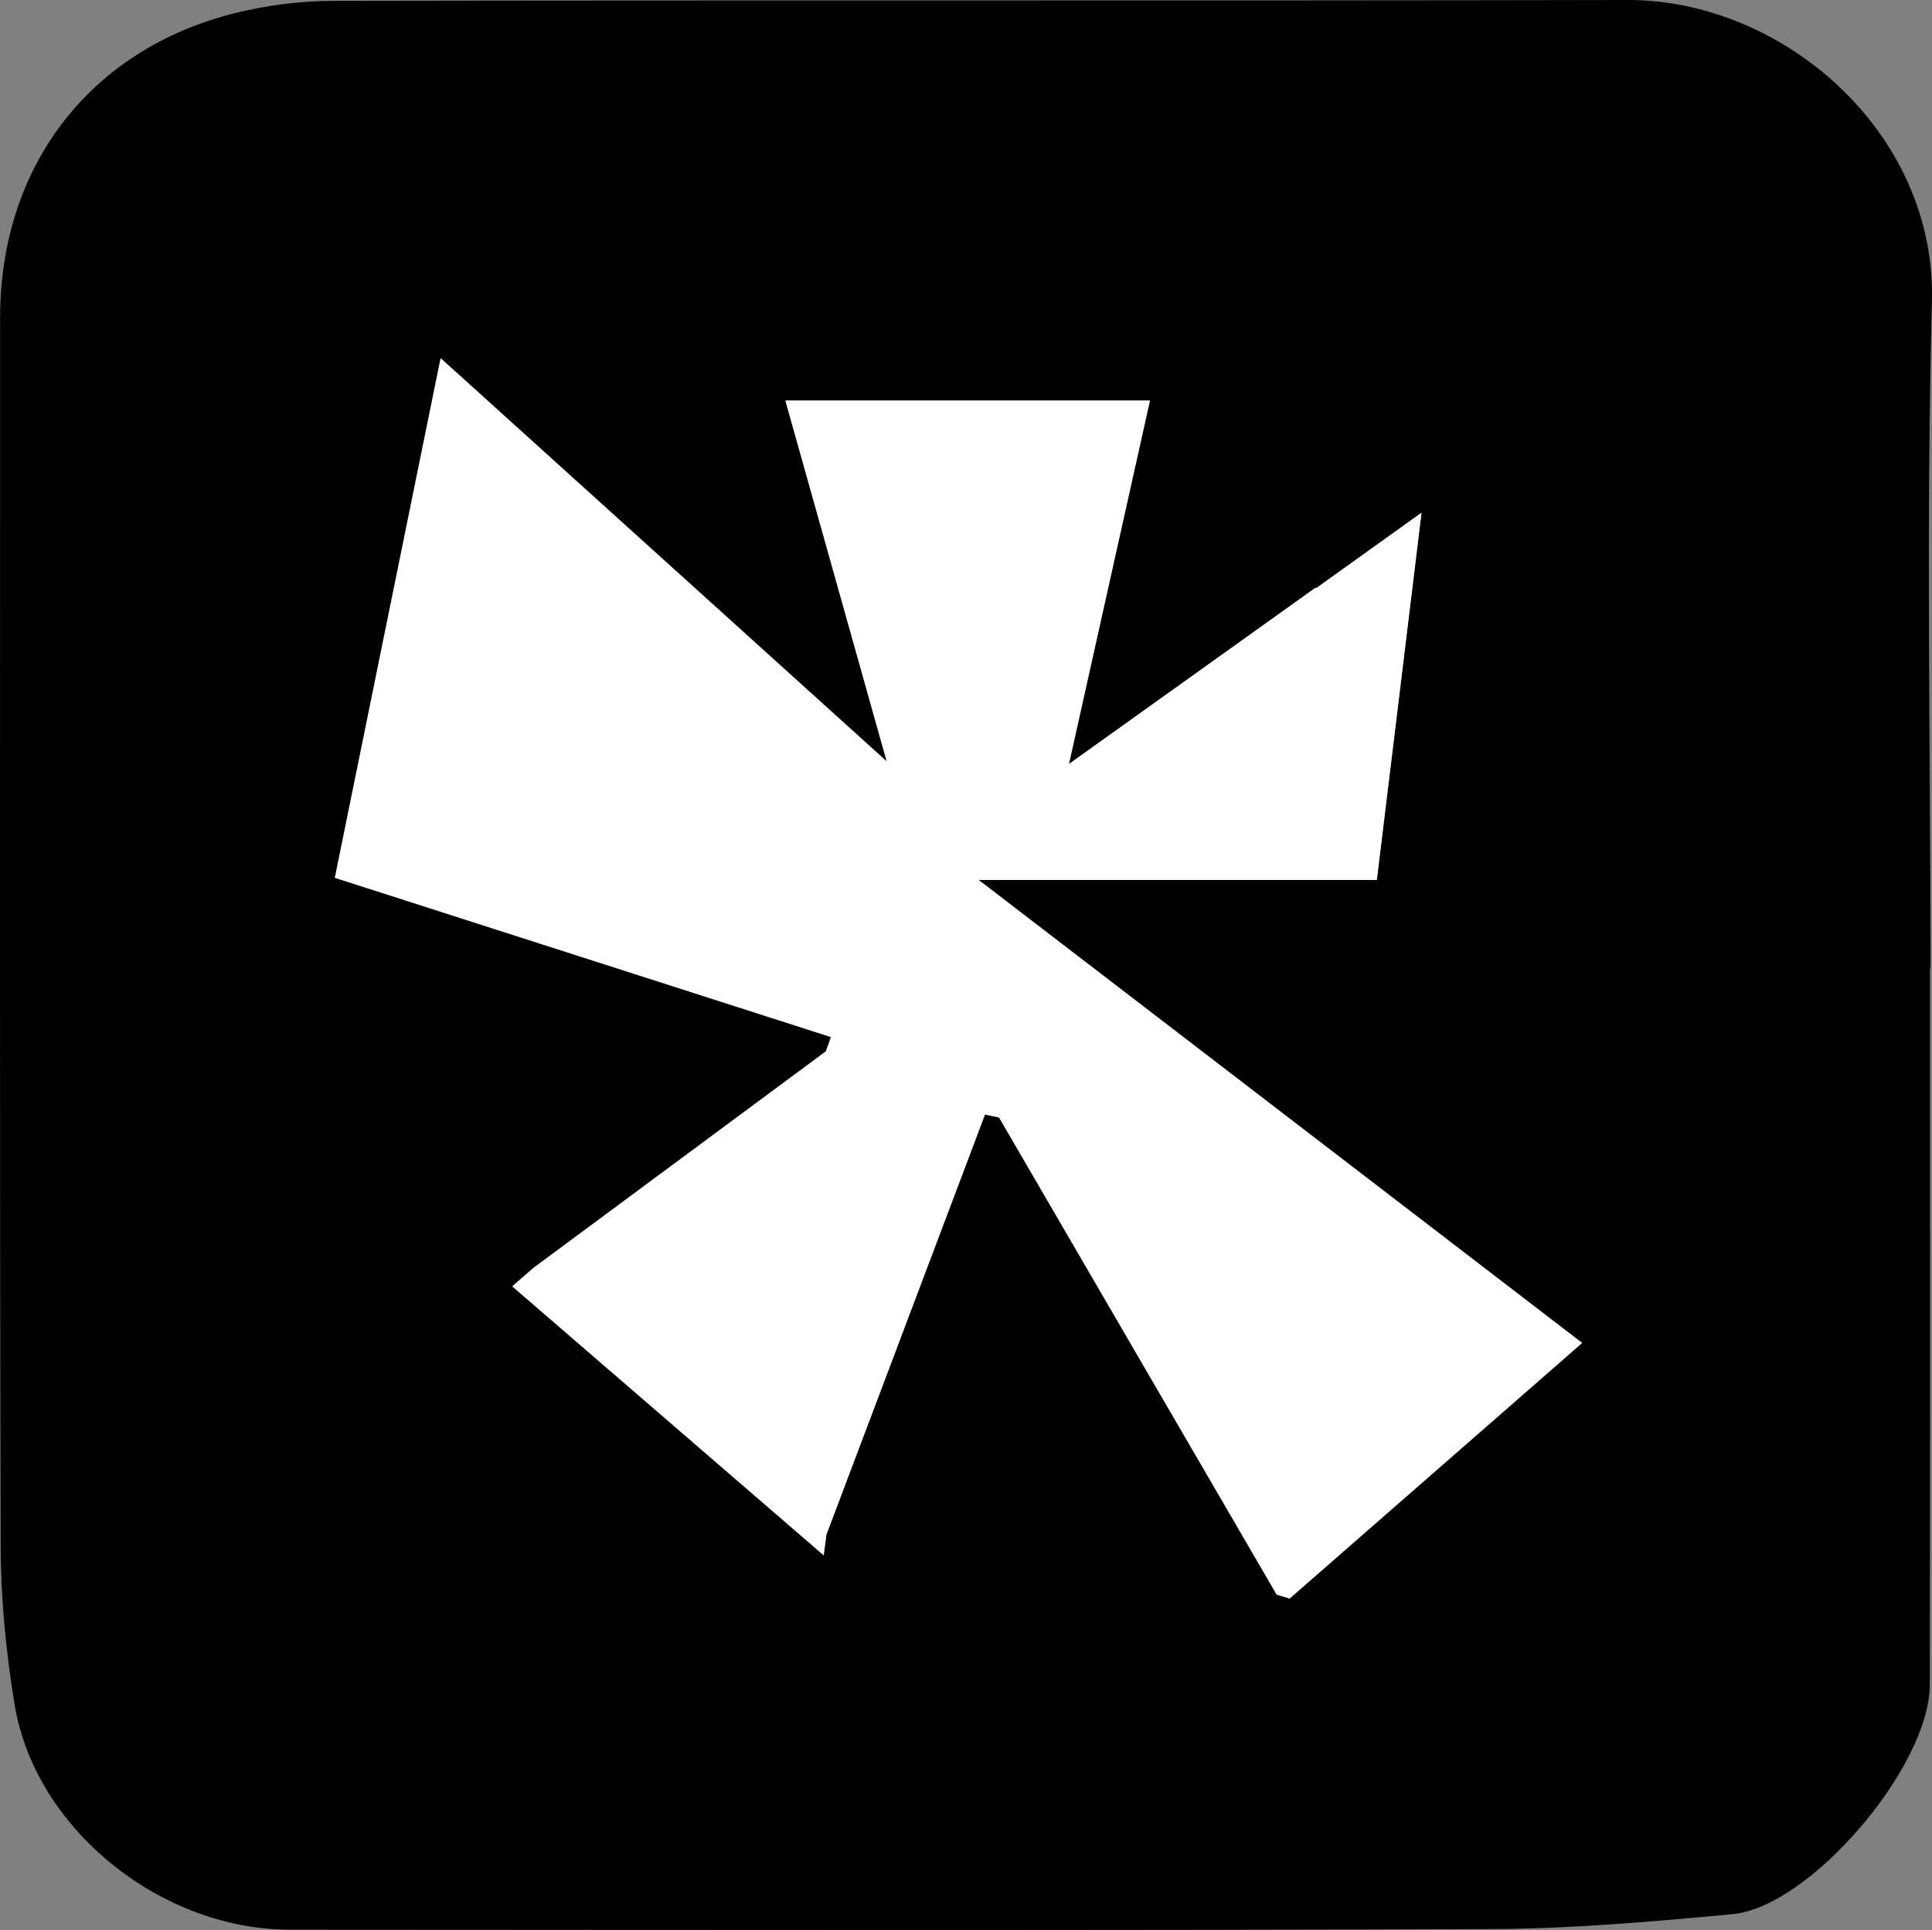
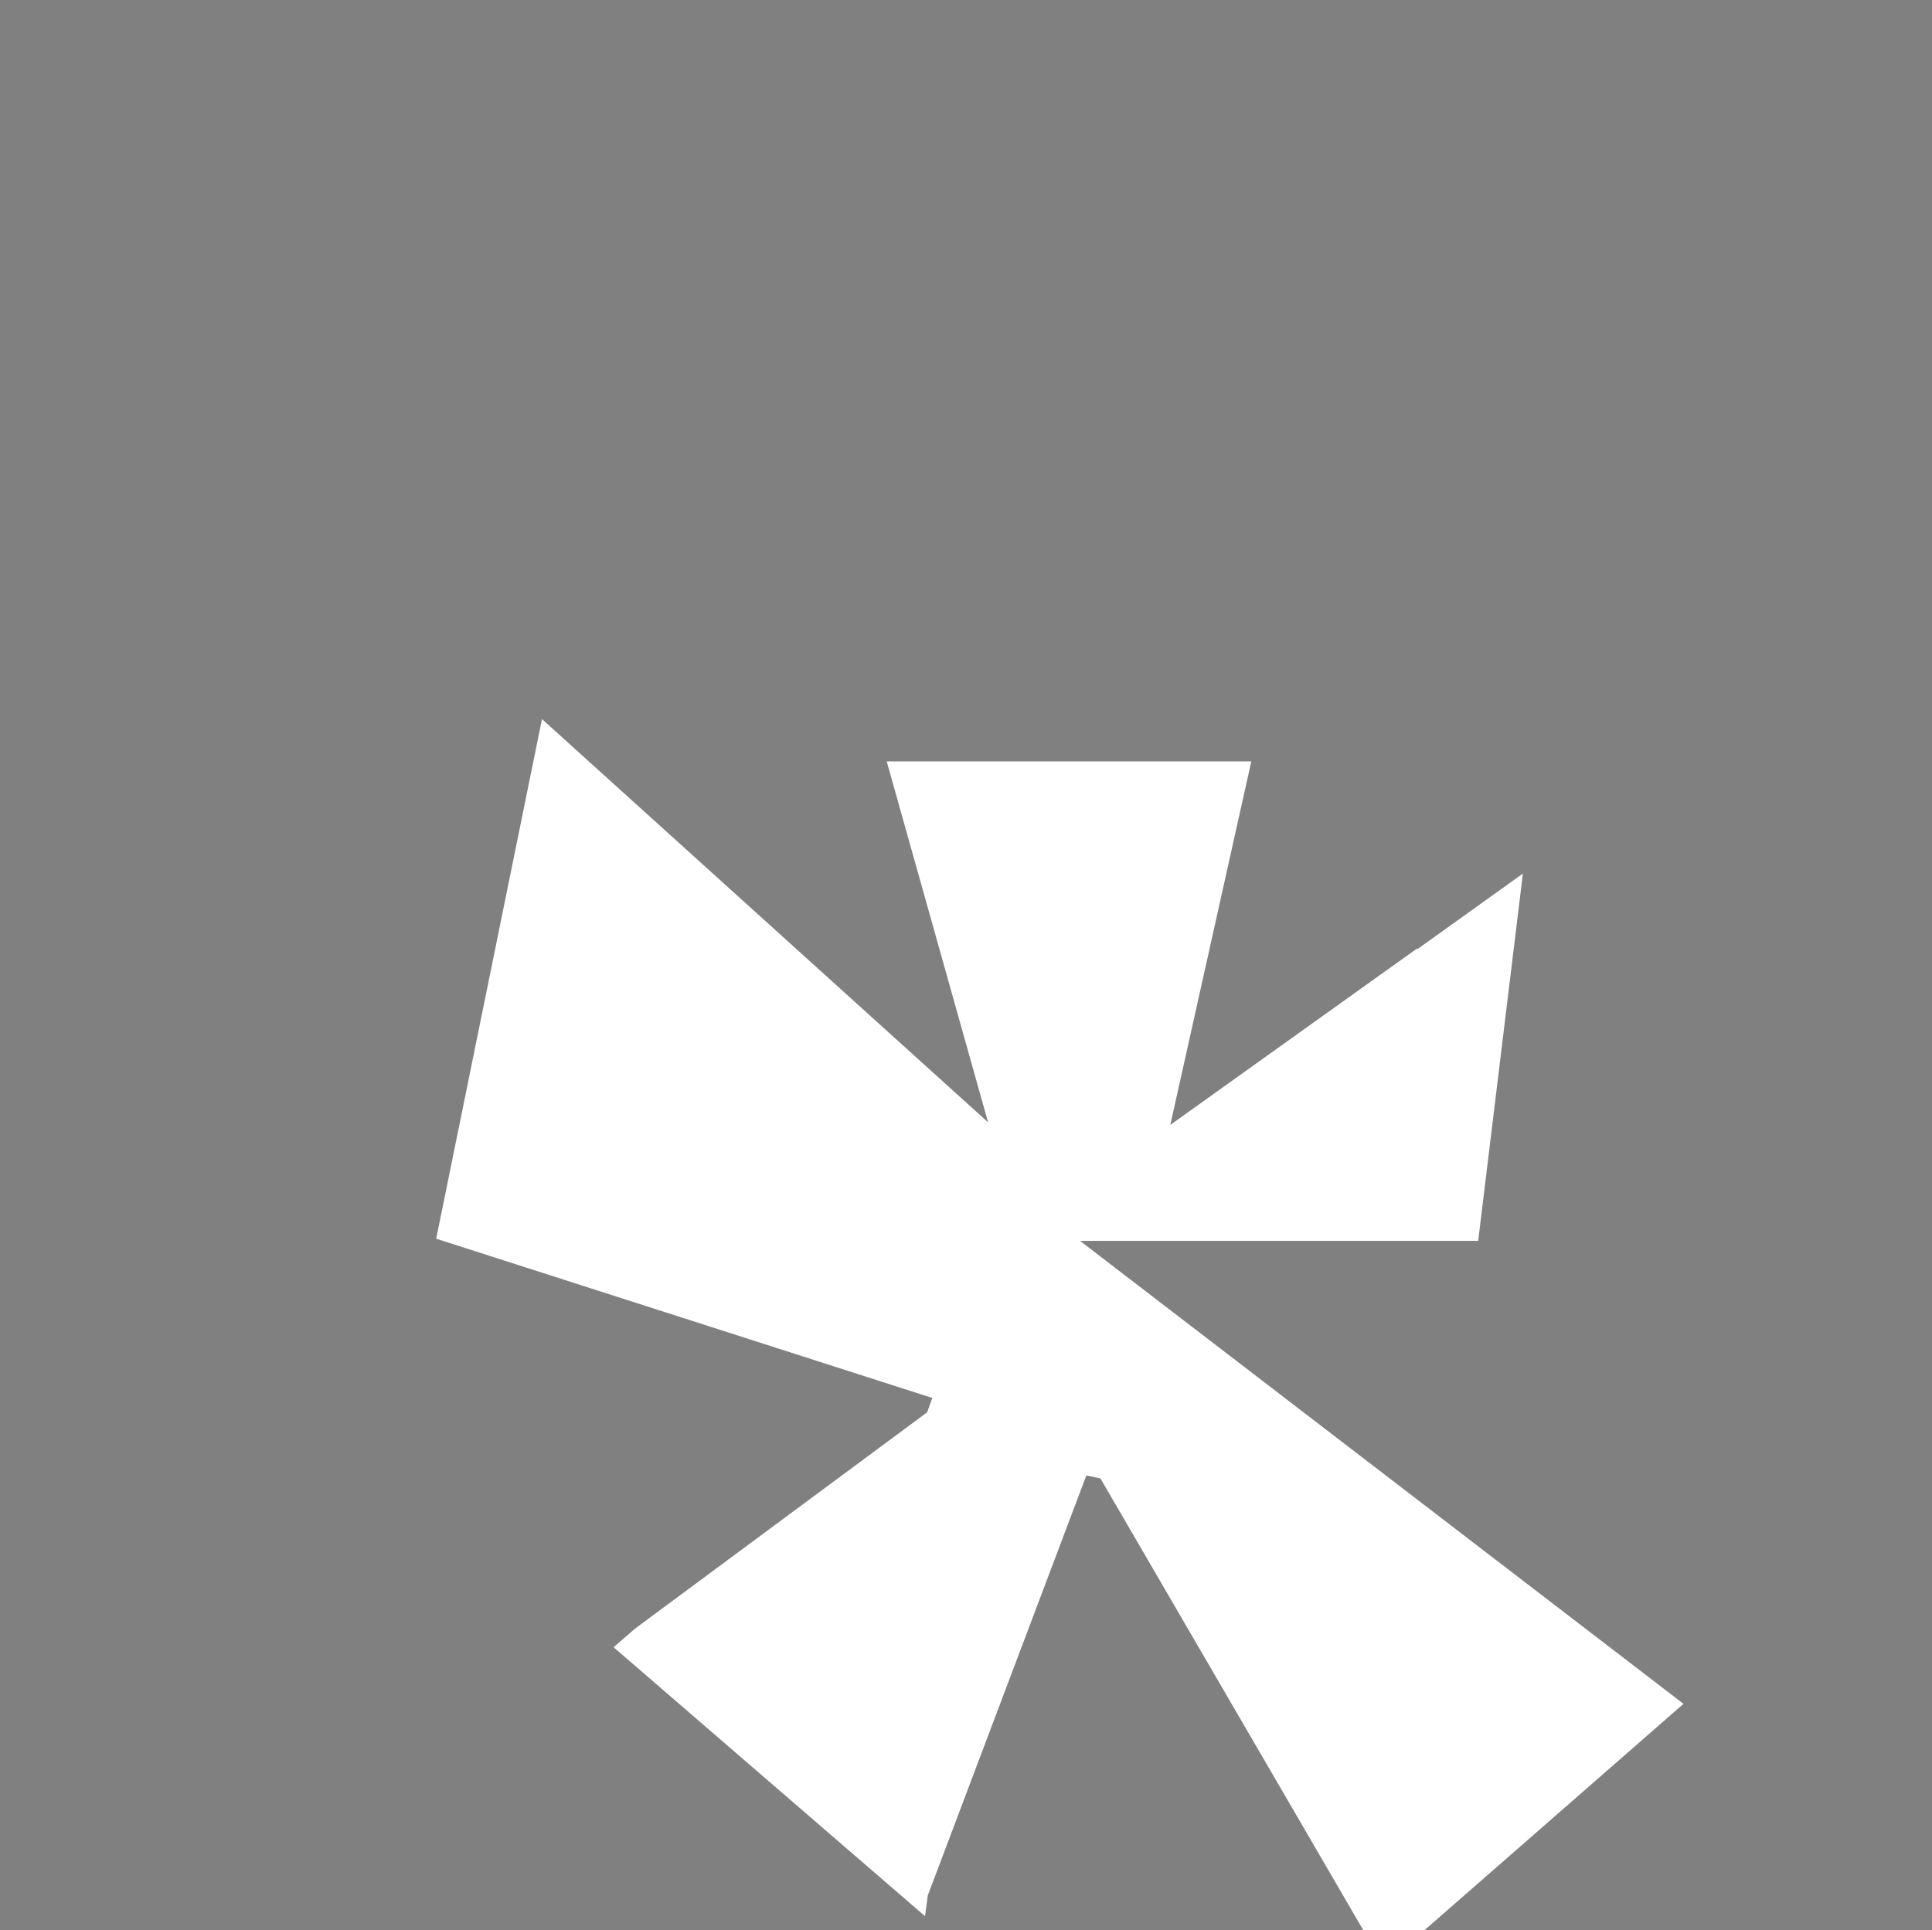
<svg xmlns="http://www.w3.org/2000/svg" id="Layer_1" viewBox="0 0 501.76 501.37">
  <rect x="0" y="0" width="501.76" height="501.37" fill="#808080" stroke="none" />
  <defs>
    <style>
			.cls-1 {
			fill: #fff;
			}
			.cls-2 {
				fill: #000;
			}
			@media (prefers-color-scheme: dark) {
        .cls-1 {
          fill: #000;
        }
        .cls-2 {
          fill: #fff;

				}
			}
		</style>
  </defs>
  <g id="jx1ydU.tif">
    <g>
-       <path class="cls-2" d="M501.23,251.54c0,62.06.09,124.12-.05,186.18-.05,21.23-31.07,57.63-51.22,59.52-20.97,1.97-42.04,3.8-63.07,3.88-103.85.39-207.7.2-311.55.16-33.73-.01-66.27-26.3-71.55-58.5-2.21-13.46-3.57-27.22-3.61-40.86C-.1,295.45.02,188.96.03,82.48.04,43.12,23.43,12.63,61.34,3.33,69.56,1.32,78.23.23,86.69.22,198.69.01,310.69.23,422.7,0c40.35-.08,80.21,34.39,79.04,78.34-1.53,57.69-.38,115.46-.38,173.2-.04,0-.08,0-.13,0ZM230.29,197.79c-39.77-35.95-76.67-69.32-115.86-104.75-9.54,46.87-18.48,90.8-27.47,134.98,42.96,13.79,85.78,27.54,128.84,41.37-.74,2.09-1.33,3.74-1.33,3.72-24.05,17.82-46.84,34.7-75.95,56.26,2-1.74-1.87,1.63-5.49,4.78,26.76,23.12,53.01,45.78,80.88,69.86.74-5.53,1-7.47.72-5.39,14.61-38.71,27.83-73.73,41.18-109.11,1.52.33,3.25.7,3.65.78,24.2,41.6,47.81,82.19,72.11,123.96.35.1,2.18.64,3.36.99,25.4-22.2,50.25-43.92,75.96-66.39-52.53-40.31-103.23-79.21-156.73-120.27h103.41c3.79-31.16,7.52-61.81,11.61-95.41-10.55,7.56-18.96,13.59-27.38,19.62l-.1-.16c-20.53,14.68-41.05,29.36-64.09,45.83,7.33-32.91,14.12-63.36,21.04-94.43h-94.69c8.58,30.57,17.04,60.71,26.32,93.75Z" />
-       <path class="cls-1" d="M230.29,197.79c-9.27-33.04-17.74-63.19-26.32-93.75h94.69c-6.92,31.07-13.71,61.52-21.04,94.43,23.03-16.47,43.56-31.15,64.09-45.83l.1.16c8.42-6.03,16.83-12.06,27.38-19.62-4.09,33.6-7.82,64.25-11.61,95.41h-103.41c53.5,41.05,104.2,79.96,156.73,120.27-25.71,22.47-50.57,44.19-75.96,66.39-1.18-.35-3.02-.88-3.36-.99-24.3-41.77-47.91-82.36-72.11-123.96-.4-.09-2.13-.46-3.65-.78-13.36,35.38-26.57,70.4-41.18,109.11.28-2.08.02-.14-.72,5.39-27.87-24.08-54.12-46.74-80.88-69.86,3.62-3.15,7.49-6.52,5.49-4.78,29.11-21.56,51.9-38.44,75.95-56.26,0,.02.58-1.64,1.33-3.72-43.07-13.83-85.88-27.57-128.84-41.37,8.99-44.19,17.93-88.11,27.47-134.98,39.19,35.43,76.1,68.8,115.86,104.75Z" />
+       <path class="cls-1" d="M230.29,197.79h94.69c-6.92,31.07-13.71,61.52-21.04,94.43,23.03-16.47,43.56-31.15,64.09-45.83l.1.16c8.42-6.03,16.83-12.06,27.38-19.62-4.09,33.6-7.82,64.25-11.61,95.41h-103.41c53.5,41.05,104.2,79.96,156.73,120.27-25.71,22.47-50.57,44.19-75.96,66.39-1.18-.35-3.02-.88-3.36-.99-24.3-41.77-47.91-82.36-72.11-123.96-.4-.09-2.13-.46-3.65-.78-13.36,35.38-26.57,70.4-41.18,109.11.28-2.08.02-.14-.72,5.39-27.87-24.08-54.12-46.74-80.88-69.86,3.62-3.15,7.49-6.52,5.49-4.78,29.11-21.56,51.9-38.44,75.95-56.26,0,.02.58-1.64,1.33-3.72-43.07-13.83-85.88-27.57-128.84-41.37,8.99-44.19,17.93-88.11,27.47-134.98,39.19,35.43,76.1,68.8,115.86,104.75Z" />
    </g>
  </g>
</svg>